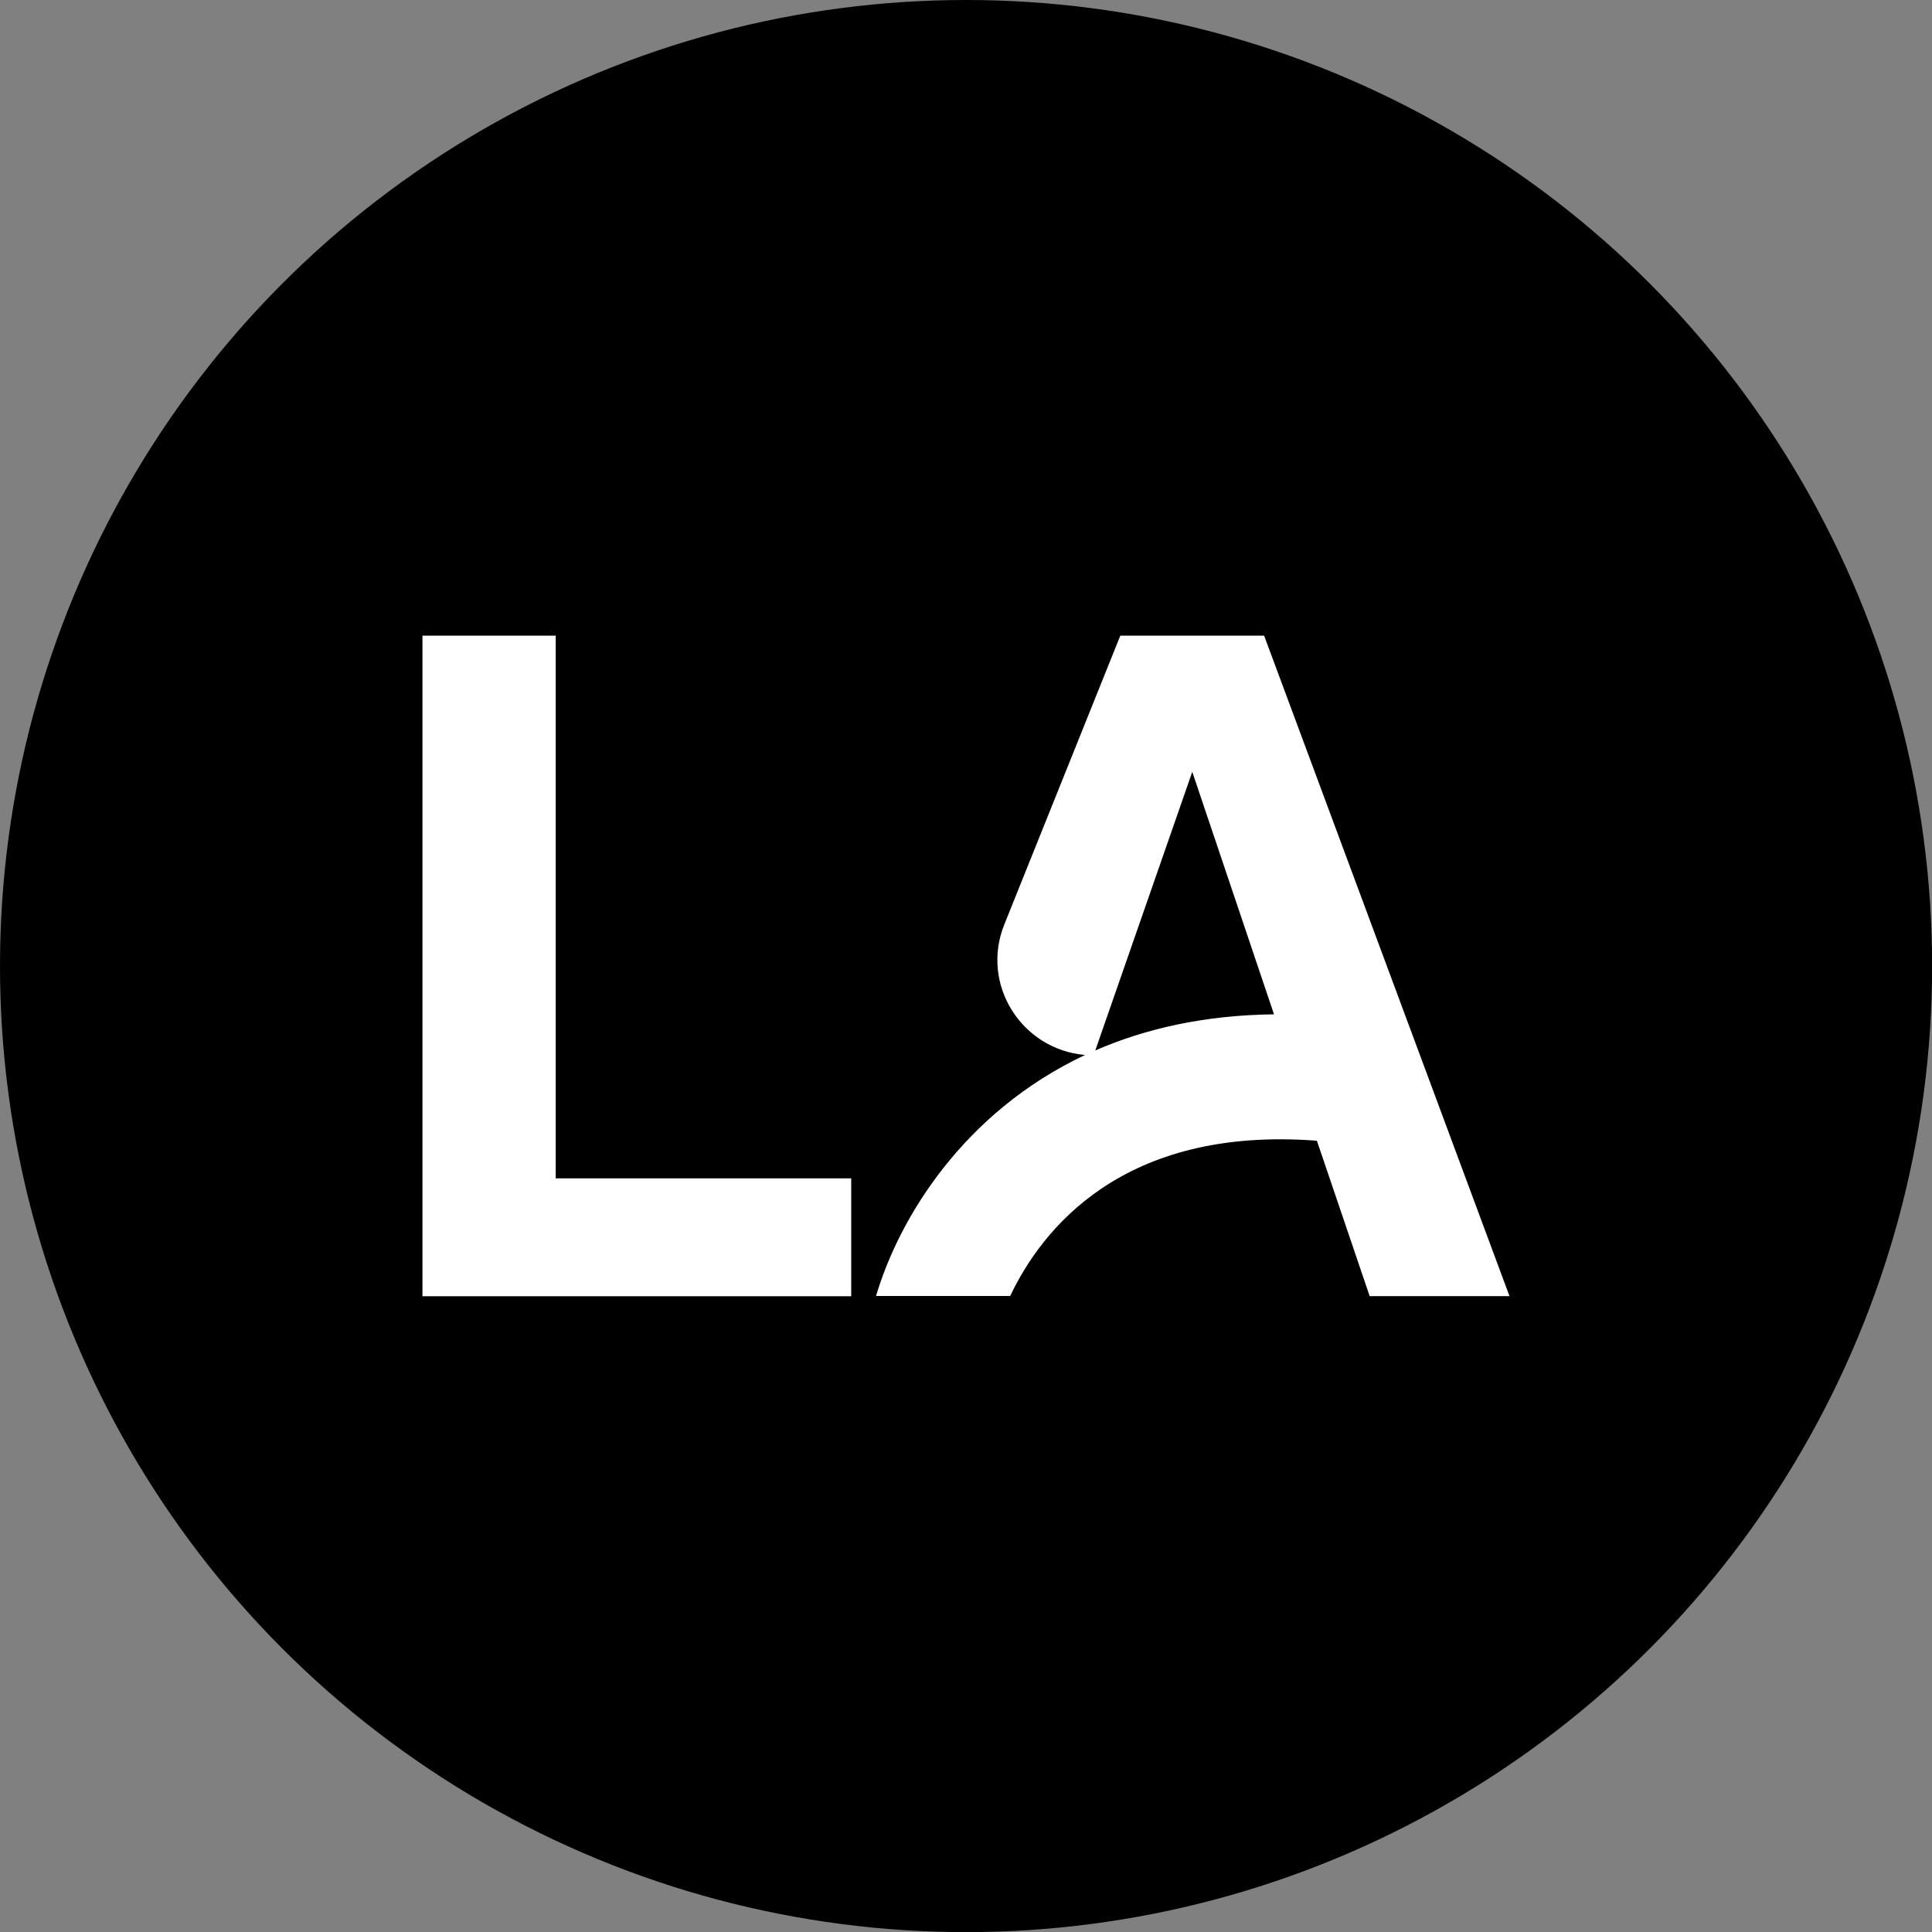
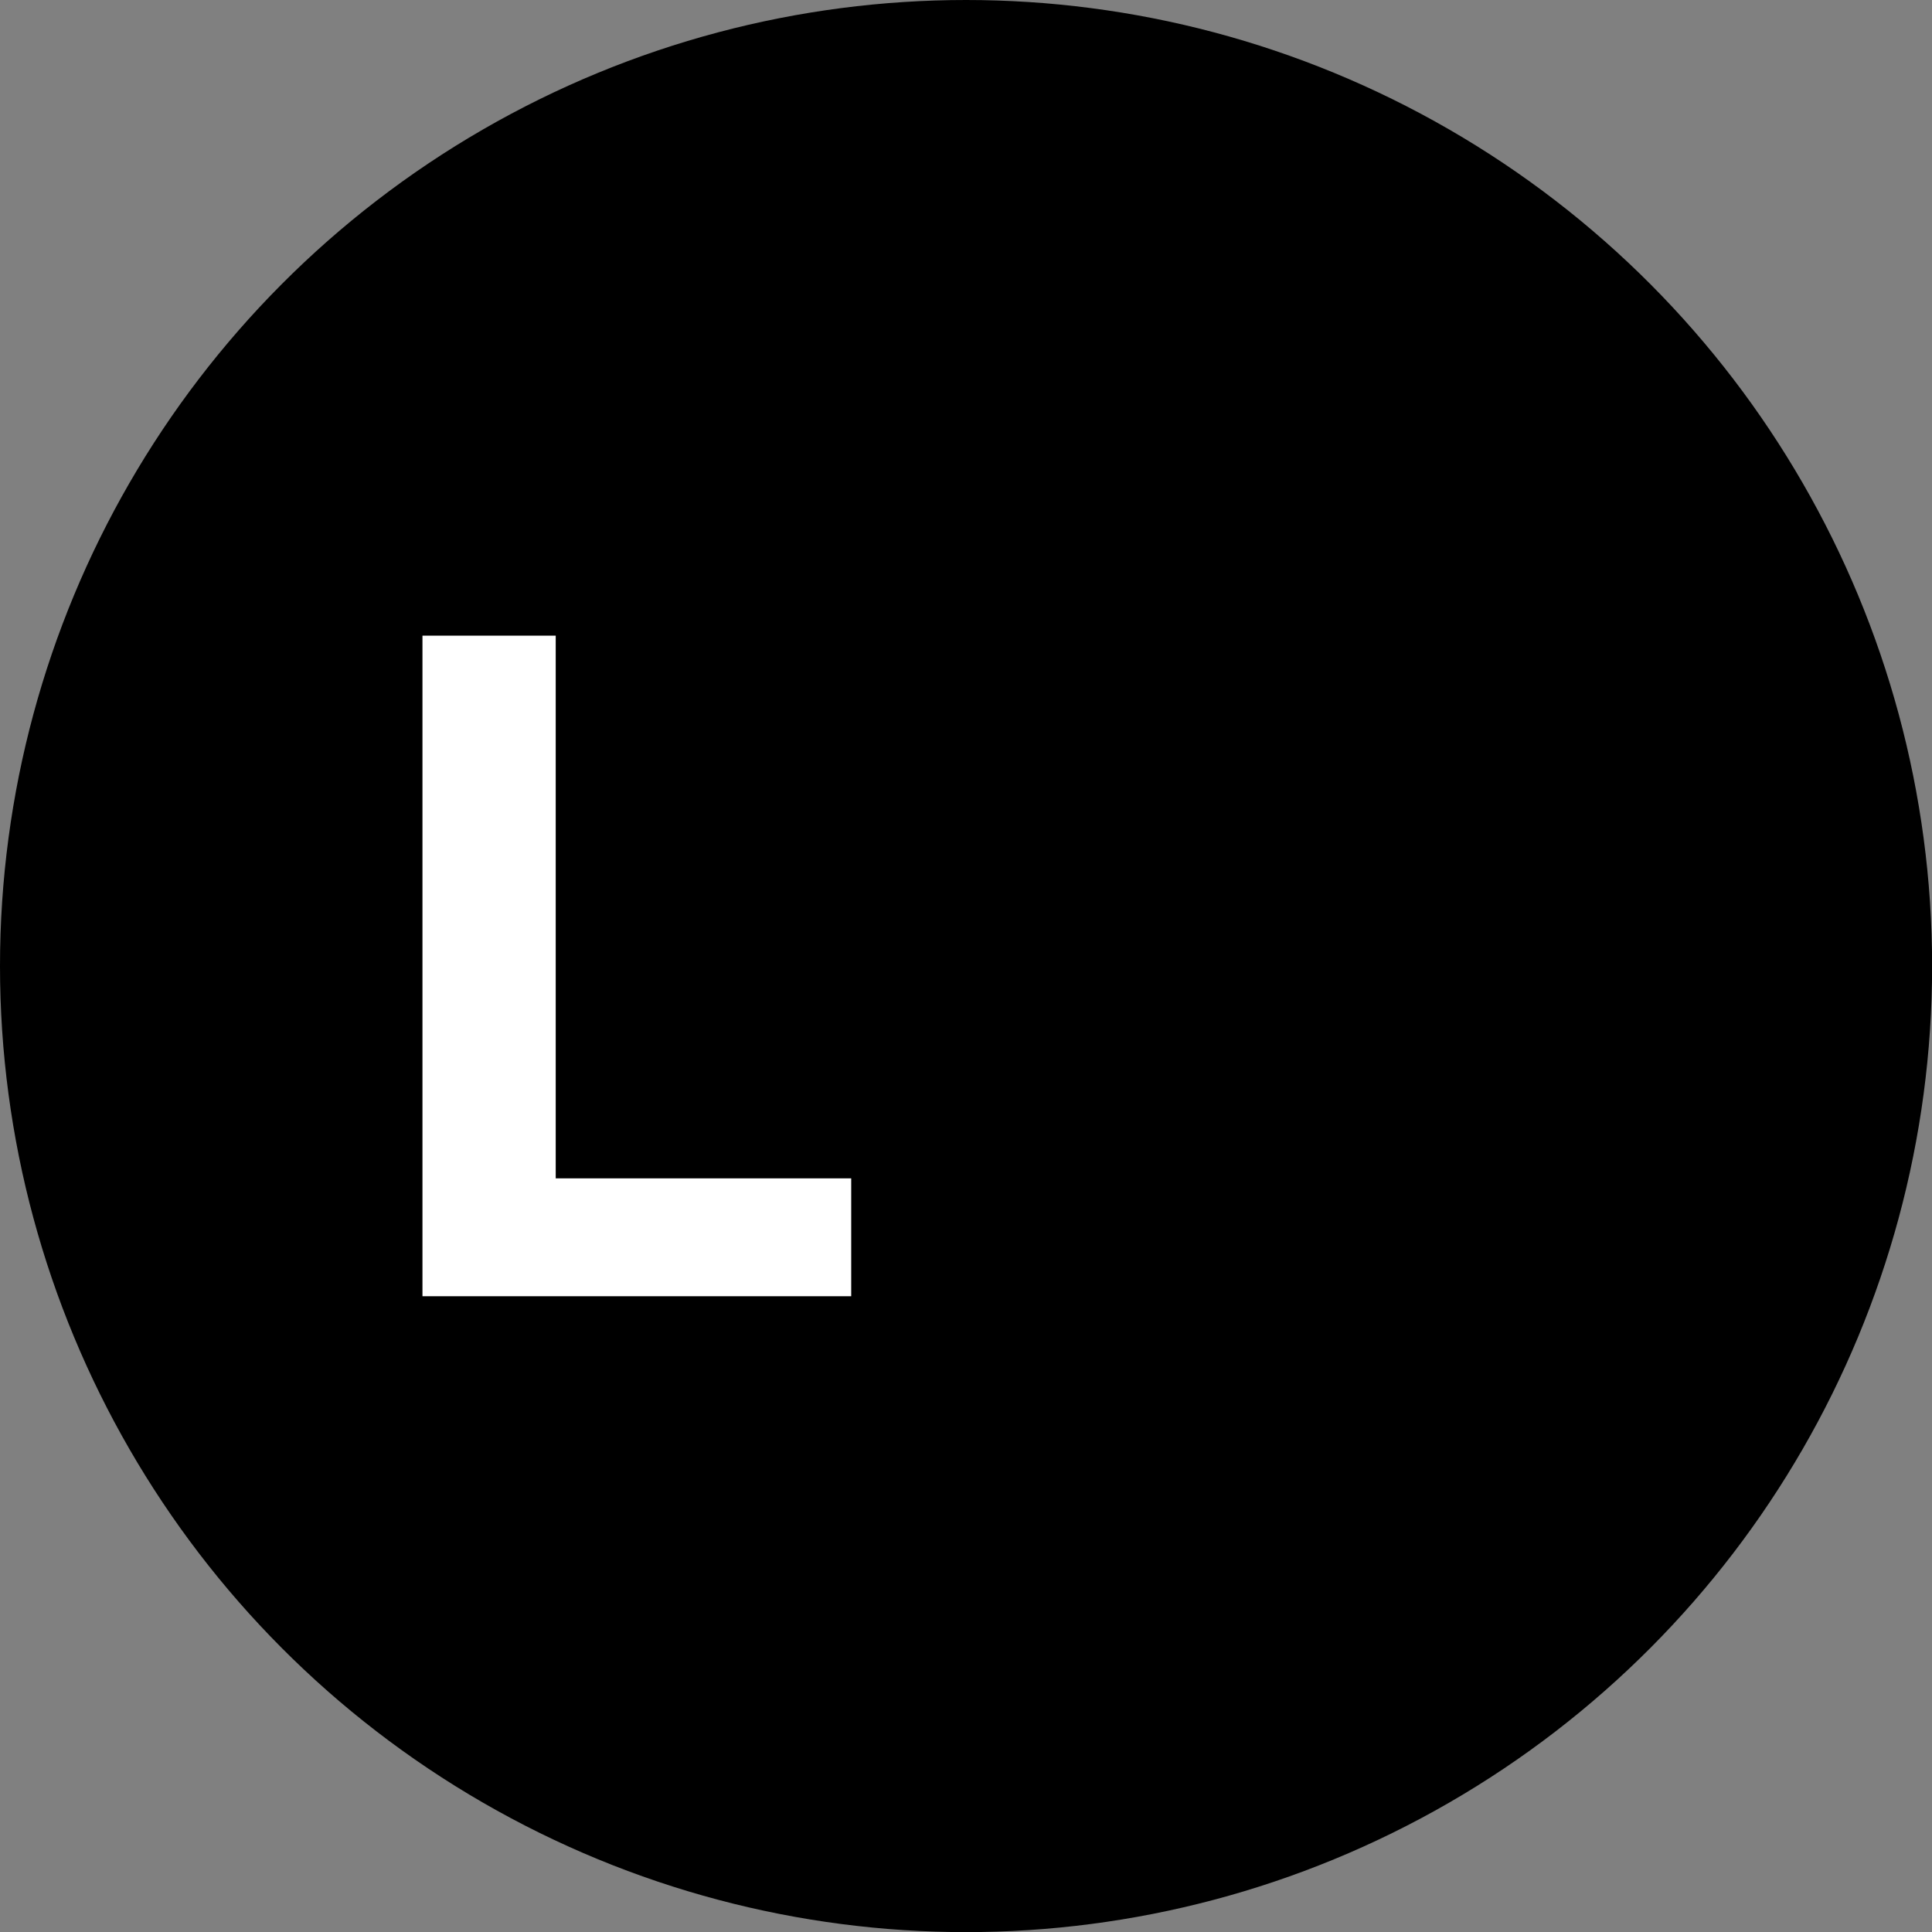
<svg xmlns="http://www.w3.org/2000/svg" id="Layer_2" data-name="Layer 2" viewBox="0 0 172.09 172.09">
  <rect x="0" y="0" width="172.09" height="172.09" fill="#808080" stroke="none" />
  <defs>
    <style>
      .cls-1 {
        fill: #fff;
      }
    </style>
  </defs>
  <g id="Layer_2-2" data-name="Layer 2">
    <g>
      <circle cx="86.05" cy="86.05" r="86.05" />
      <g>
        <path class="cls-1" d="M49.5,104.96h26.32v10.5h-38.19v-58.84h11.87v48.33Z" />
-         <path class="cls-1" d="M134.46,115.46l-21.86-58.84h-12.81l-10.33,25.72c-2.16,5.37,1.56,11.15,7.19,11.63-10.84,5.11-16.56,14.52-18.62,21.47h11.95c2.78-5.87,9.98-15.16,27.32-13.83l4.7,13.84h12.47ZM106.2,68.75l7.28,21.6c-6.2.07-11.48,1.28-15.92,3.22l8.64-24.82Z" />
      </g>
    </g>
  </g>
</svg>